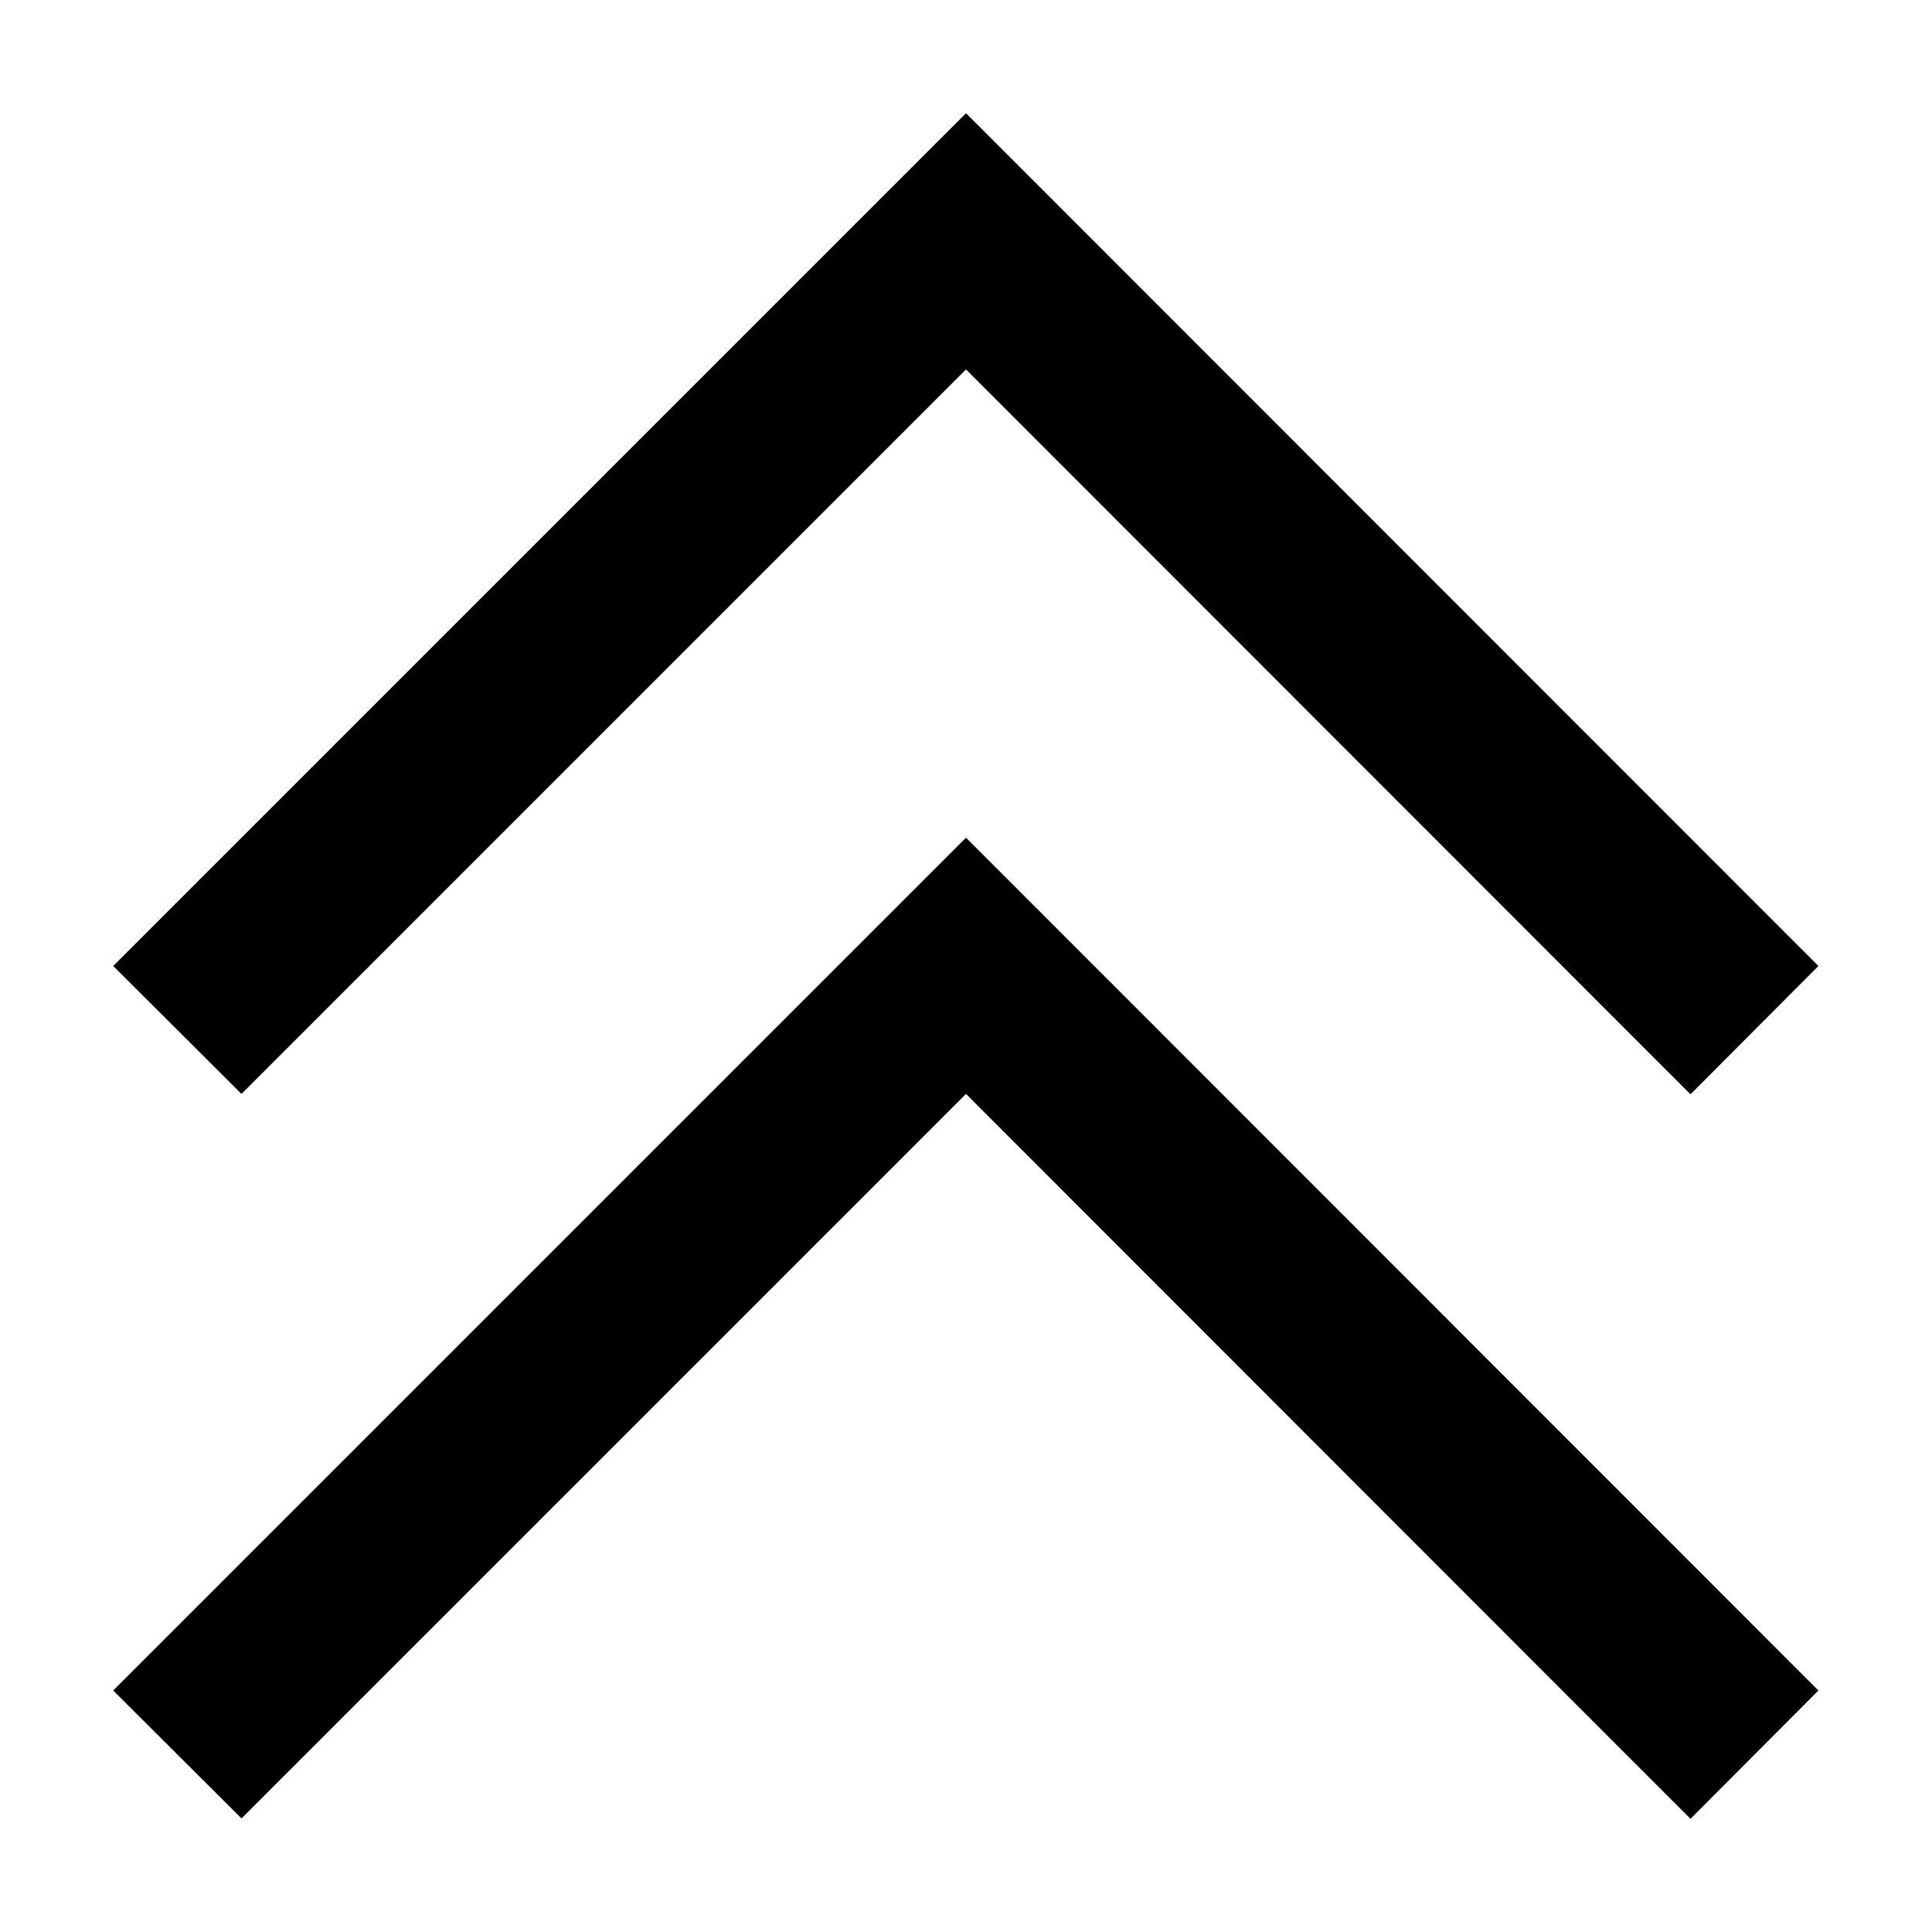
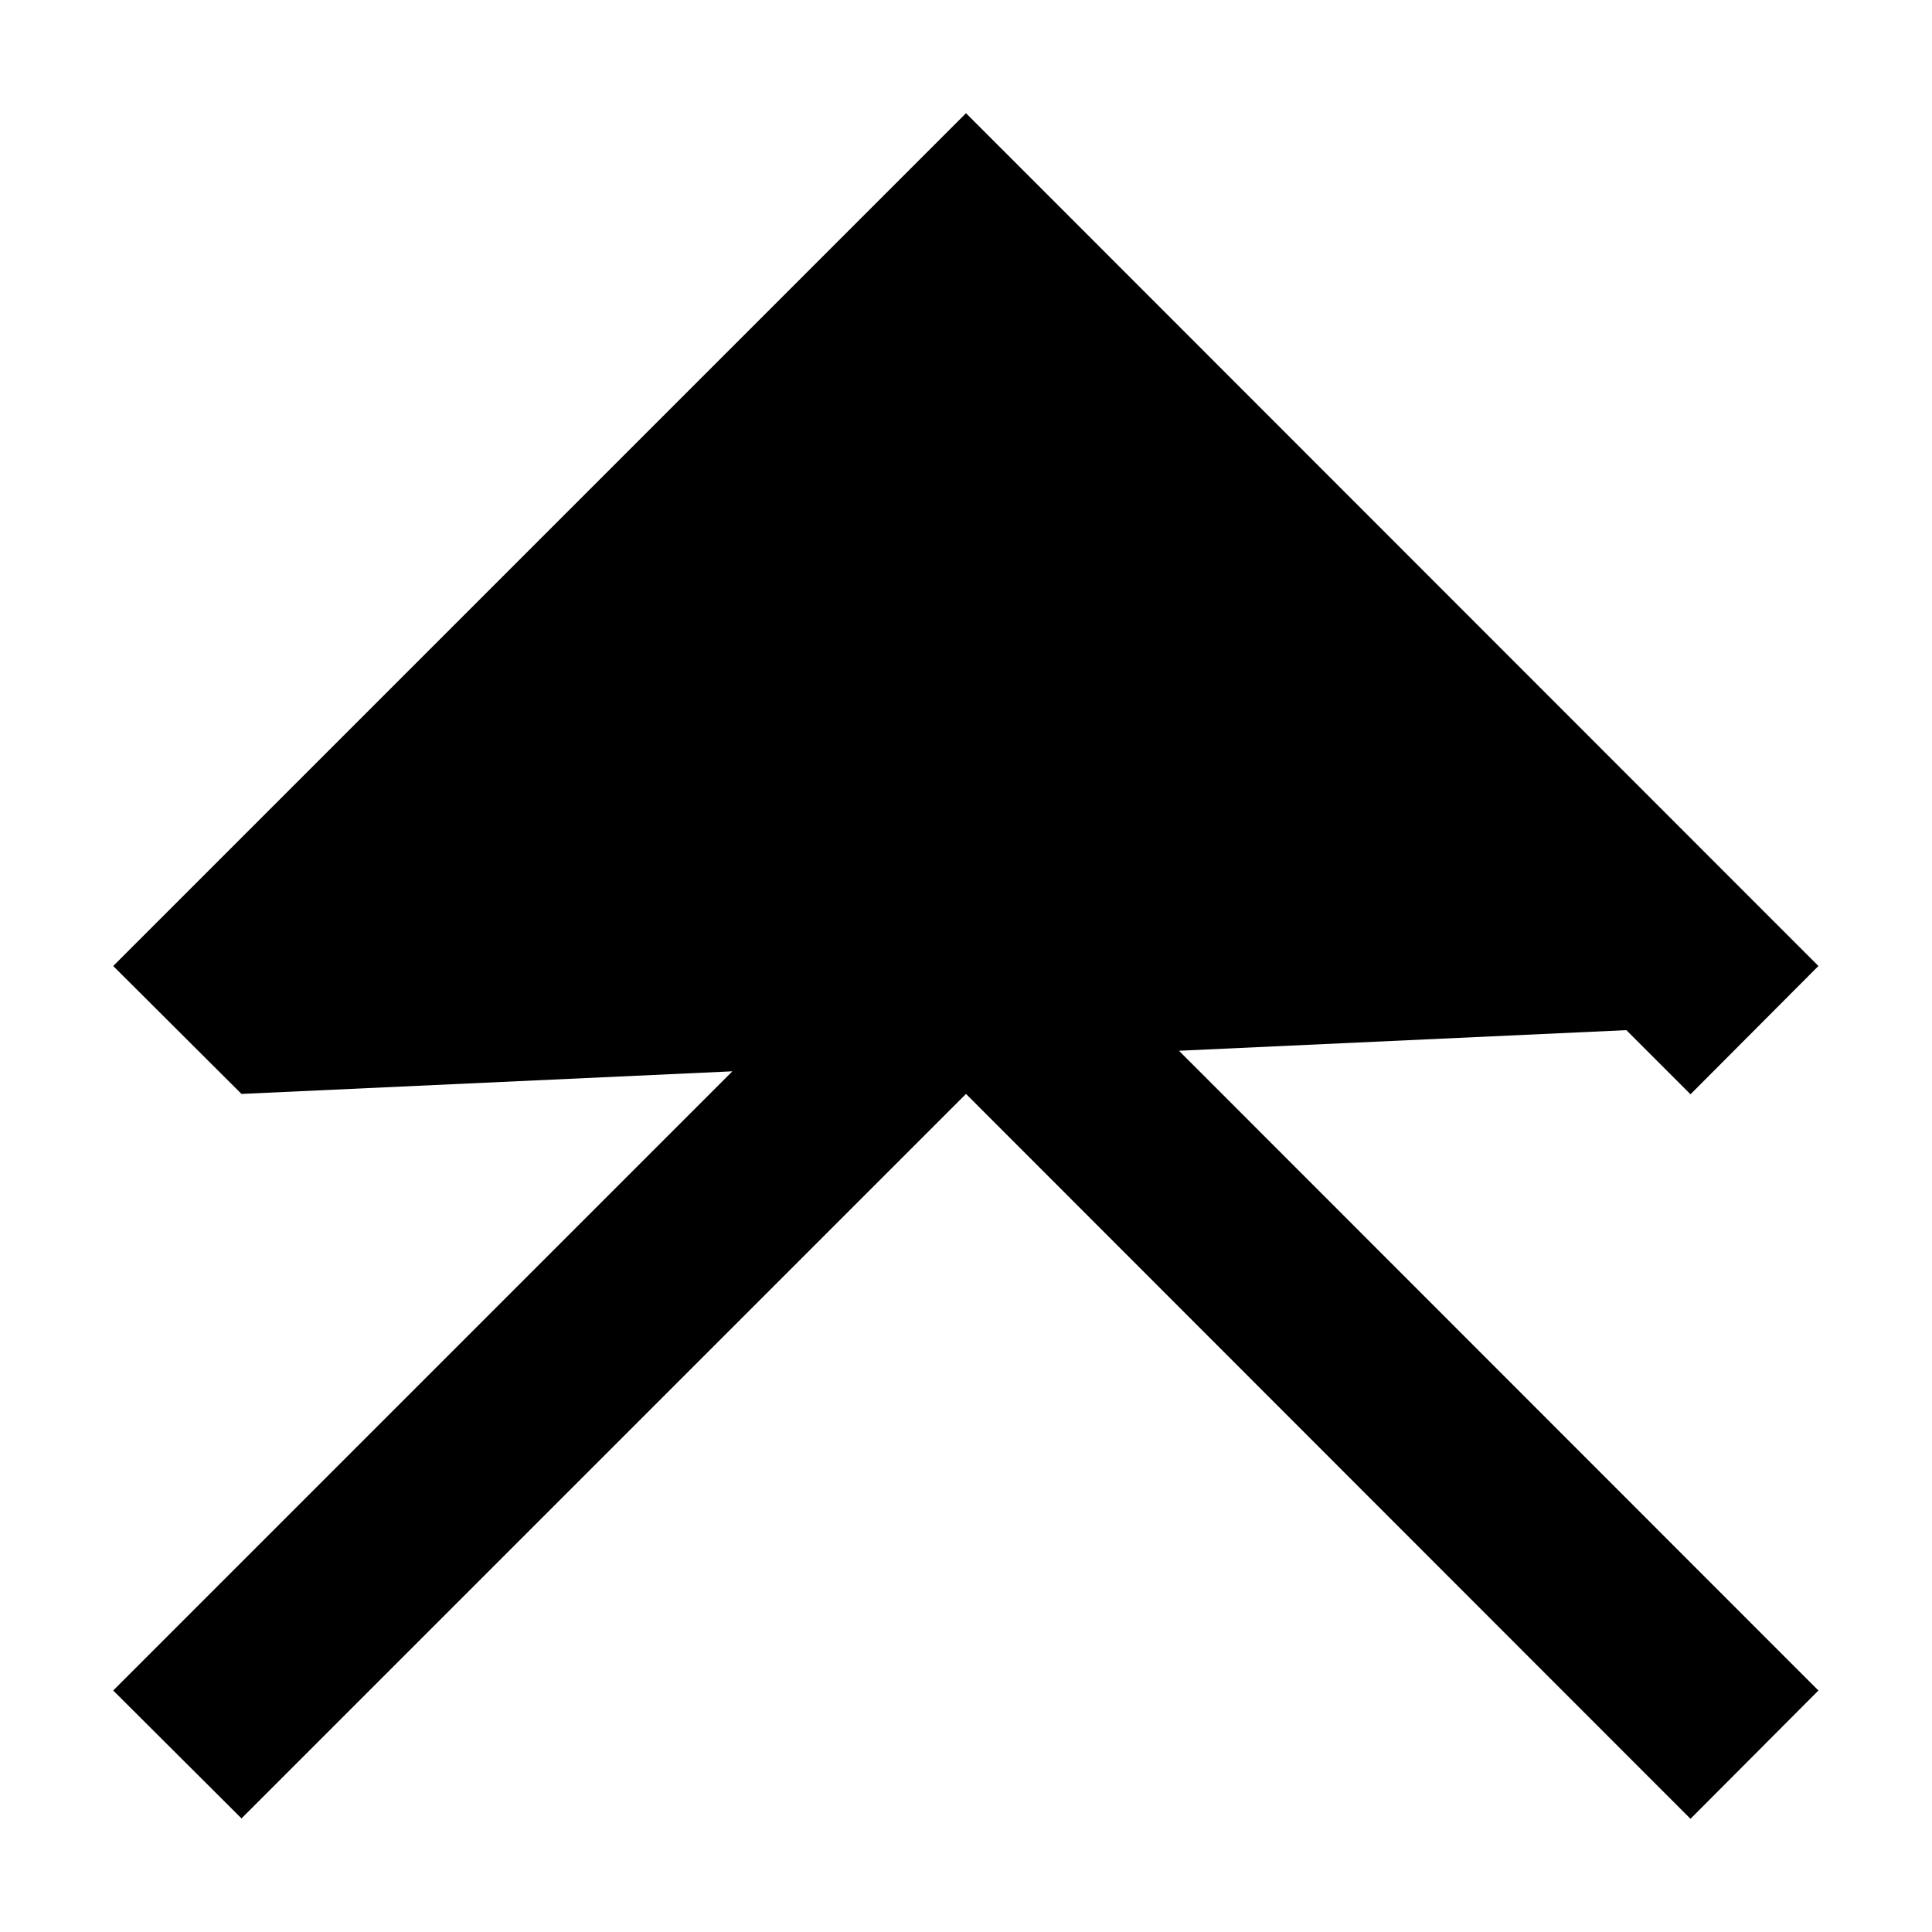
<svg xmlns="http://www.w3.org/2000/svg" viewBox="0 0 512 512">
-   <path d="M273 47l-17-17L239 47 47 239l-17 17L64 289.9l17-17 175-175L431 273l17 17L481.9 256l-17-17L273 47zm0 192l-17-17-17 17L47 431l-17 17L64 481.9l17-17 175-175L431 465l17 17L481.9 448l-17-17L273 239z" />
+   <path d="M273 47l-17-17L239 47 47 239l-17 17L64 289.9L431 273l17 17L481.9 256l-17-17L273 47zm0 192l-17-17-17 17L47 431l-17 17L64 481.9l17-17 175-175L431 465l17 17L481.9 448l-17-17L273 239z" />
</svg>